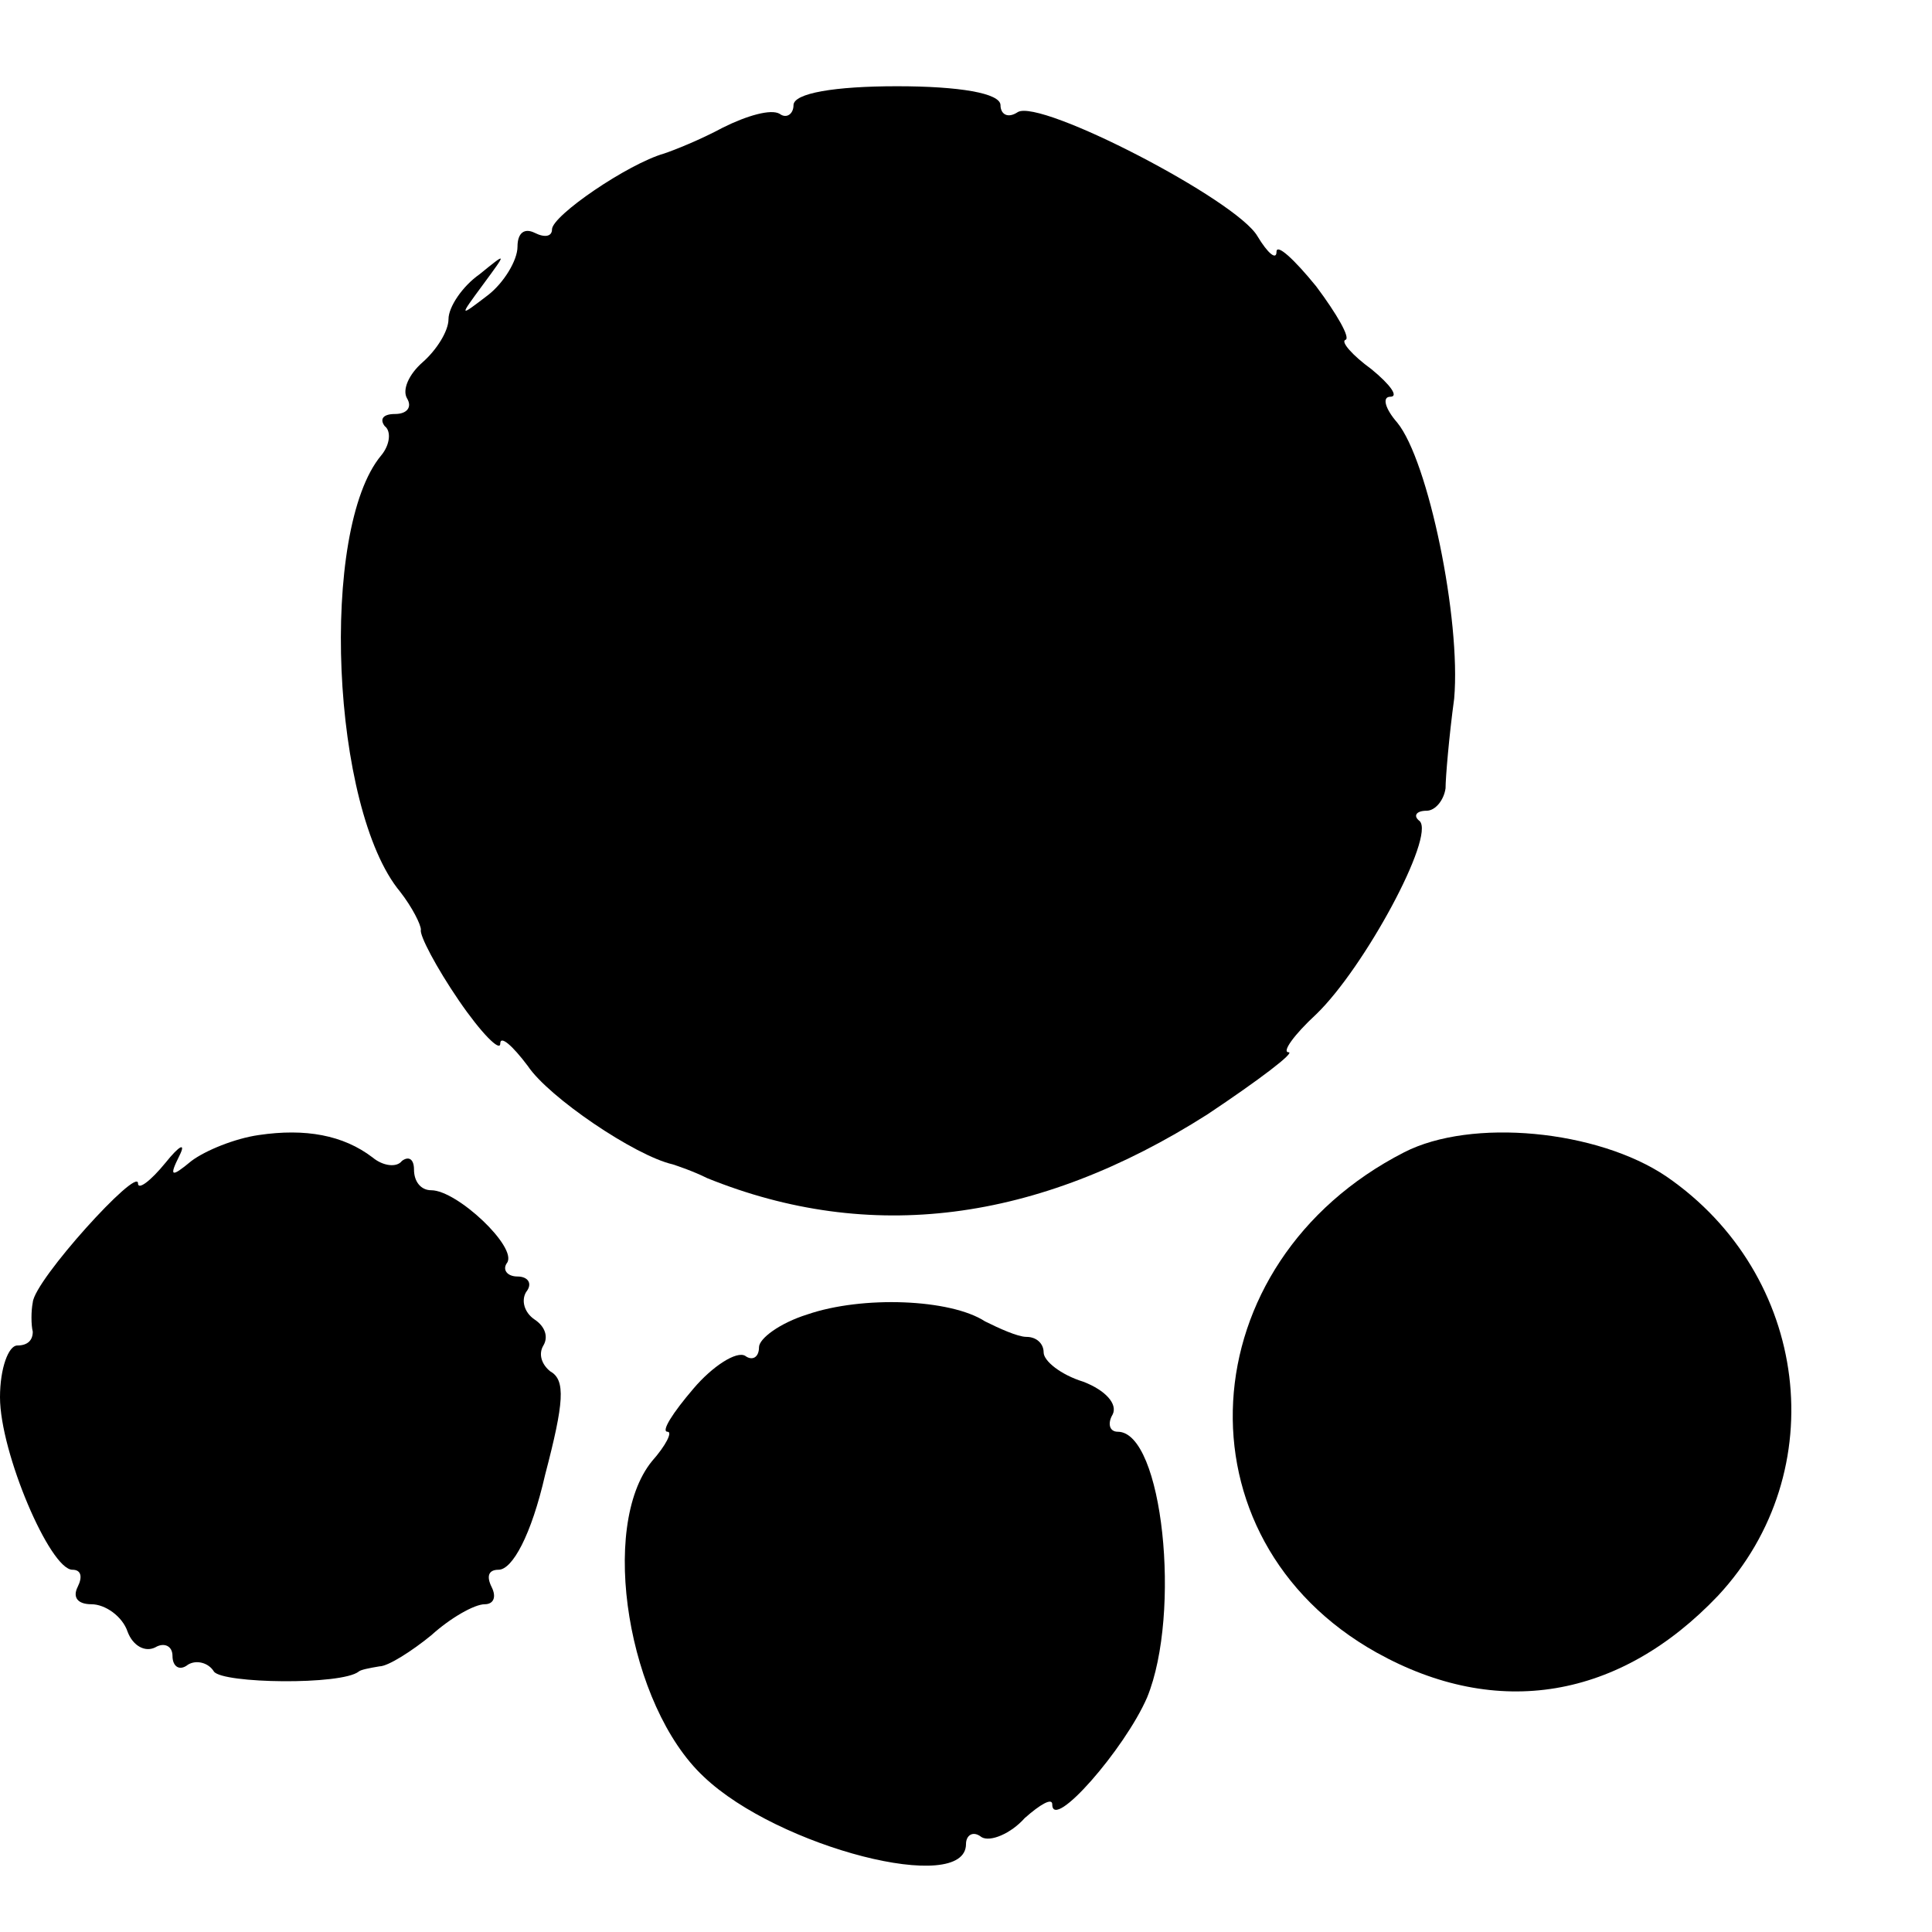
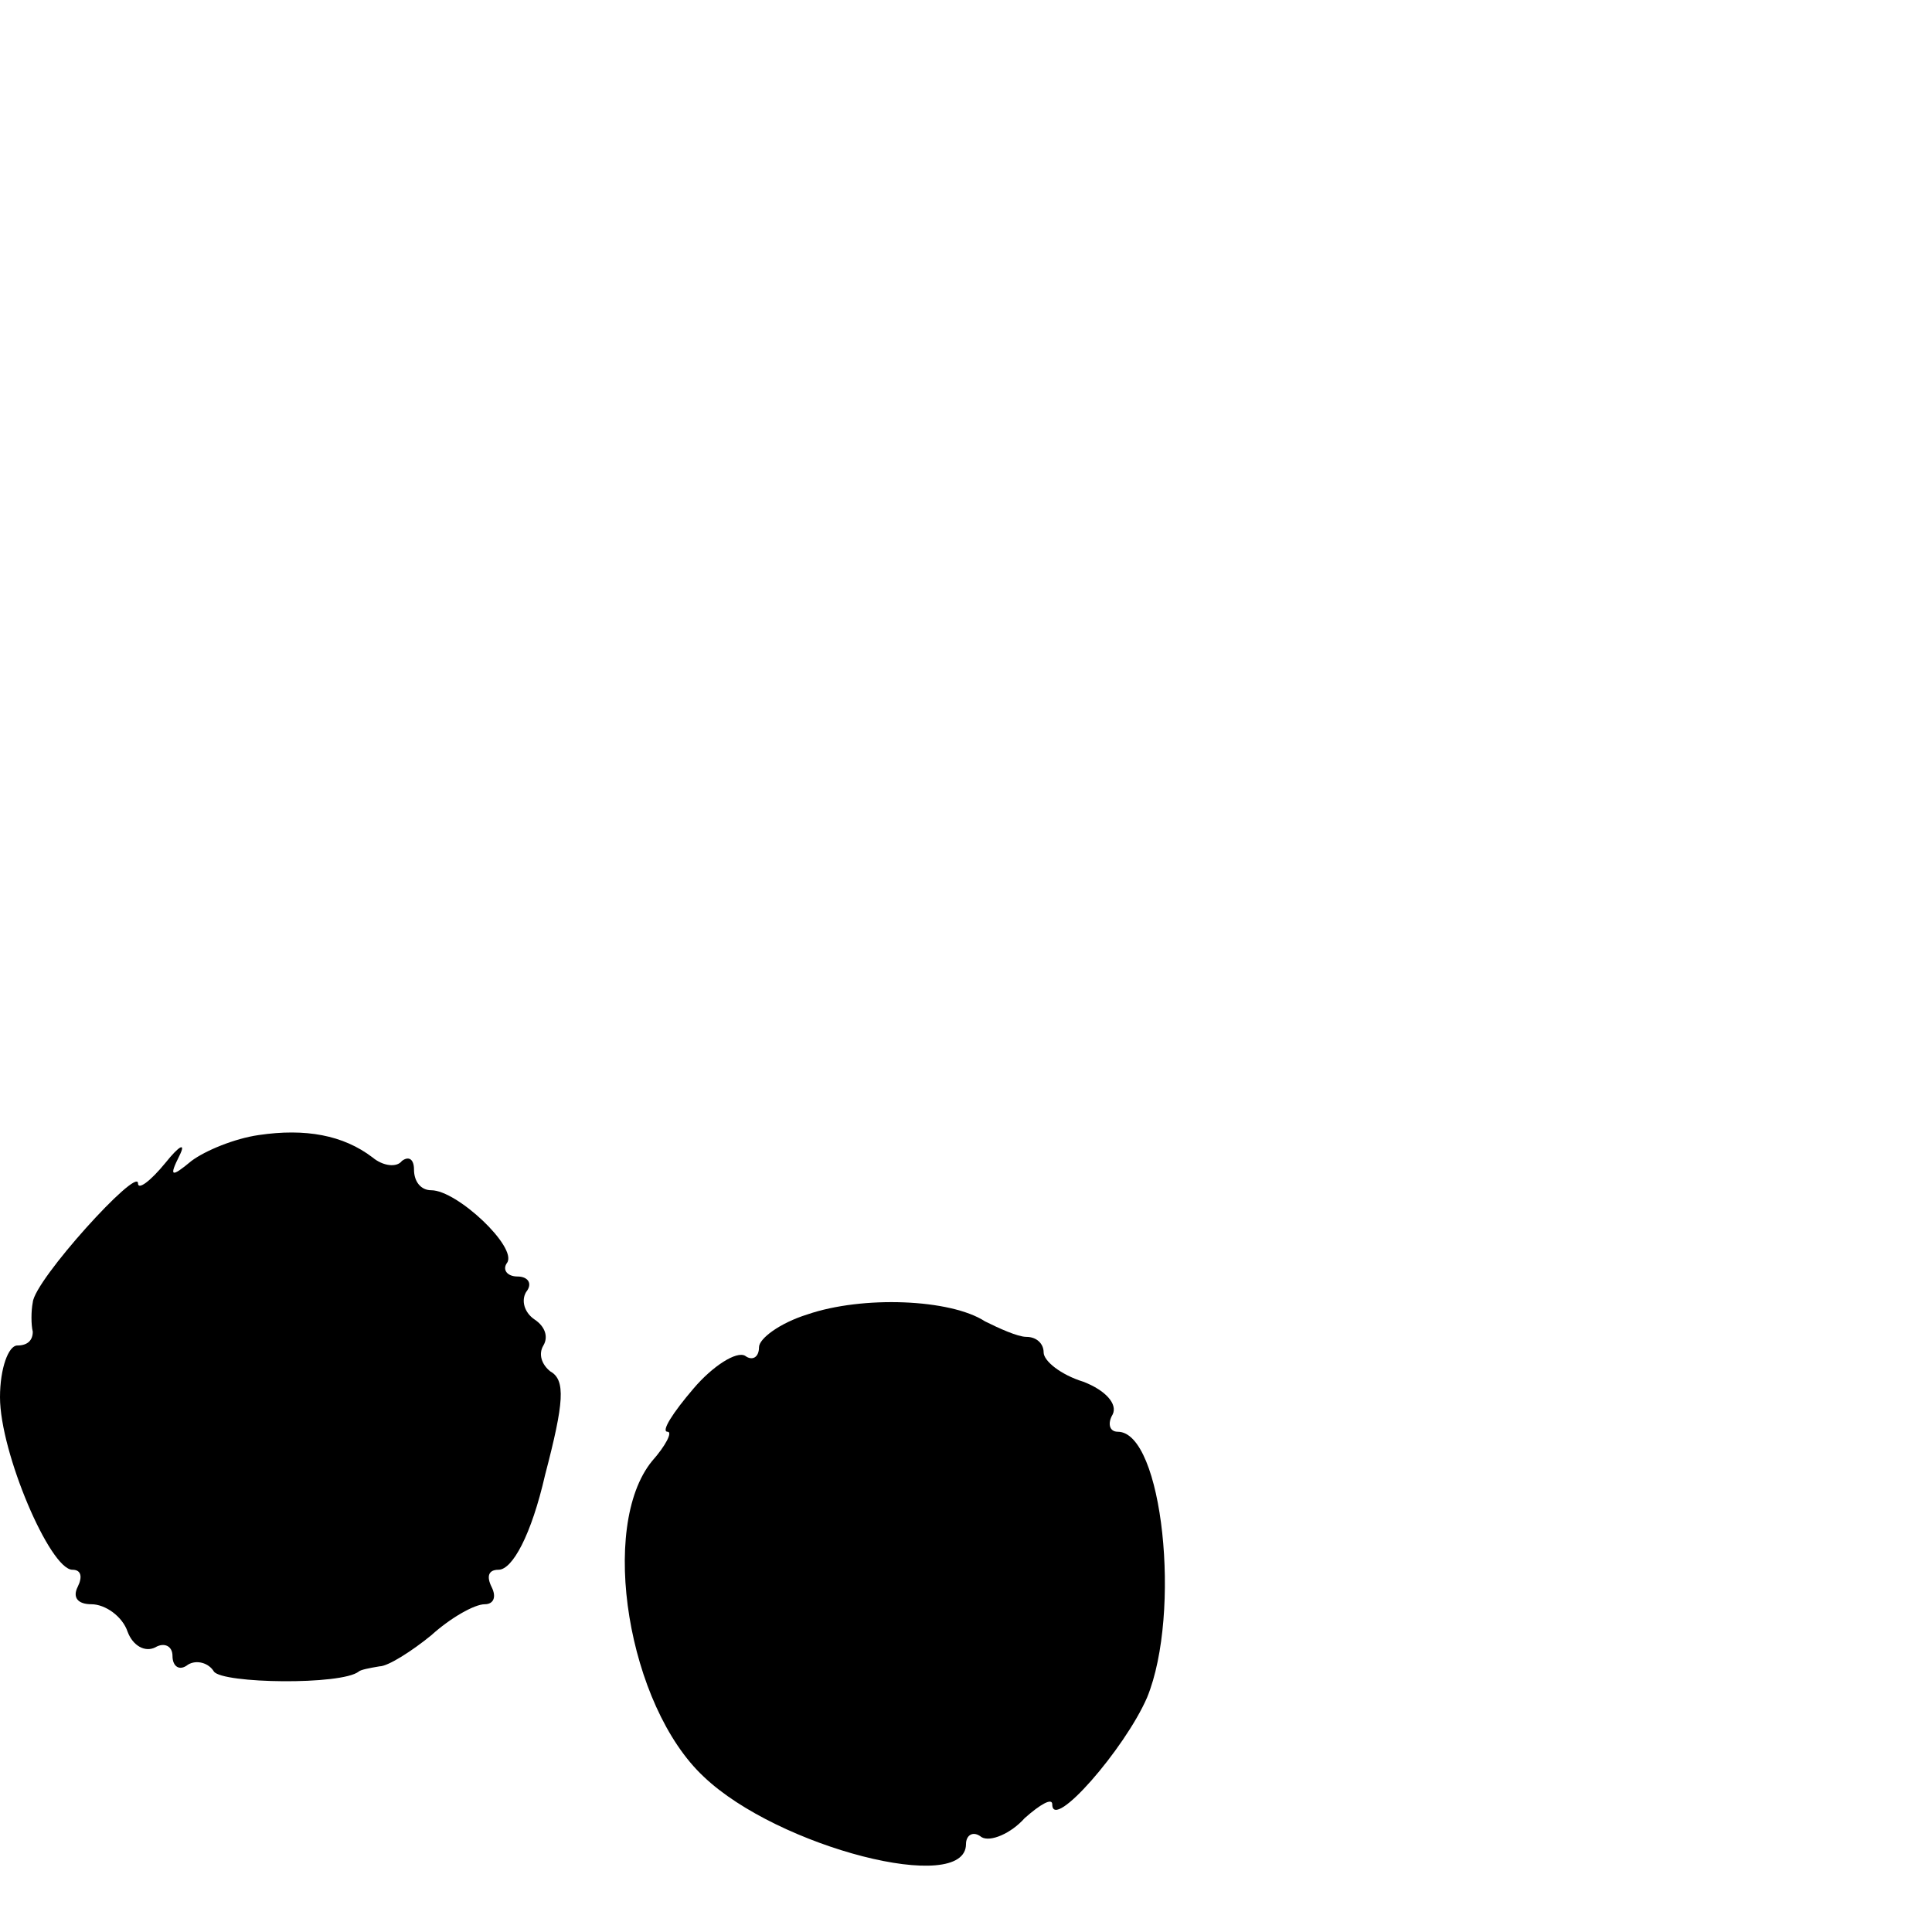
<svg xmlns="http://www.w3.org/2000/svg" version="1.0" width="112pt" height="112pt" viewBox="0 0 112 112" preserveAspectRatio="xMidYMid meet">
  <g transform="translate(0,112) scale(0.1,-0.1)" fill="#000000" stroke="none">
-     <path d="M460 1059 c0 -5 -4 -8 -8 -5 -5 3 -19 -1 -33 -8 -13 -7 -28 -13 -34 -15 -21 -6 -65 -36 -65 -44 0 -4 -4 -5 -10 -2 -6 3 -10 0 -10 -8 0 -8 -8 -21 -17 -28 -17 -13 -17 -13 -3 6 14 19 14 19 -2 6 -10 -7 -18 -19 -18 -26 0 -7 -7 -18 -15 -25 -8 -7 -12 -16 -9 -21 3 -5 0 -9 -7 -9 -7 0 -9 -3 -6 -7 4 -3 3 -11 -2 -17 -36 -43 -29 -205 11 -253 7 -9 12 -19 12 -22 -1 -3 9 -22 22 -41 13 -19 24 -30 24 -25 0 5 7 -1 16 -13 12 -18 62 -52 84 -57 3 -1 12 -4 20 -8 94 -38 191 -26 290 37 30 20 51 36 47 36 -4 0 3 10 16 22 28 27 69 103 60 112 -4 3 -2 6 4 6 5 0 10 6 11 13 0 6 2 30 5 52 4 46 -15 138 -33 160 -7 8 -9 15 -4 15 5 0 0 7 -11 16 -11 8 -18 16 -15 17 3 1 -5 15 -17 31 -13 16 -23 25 -23 20 0 -5 -5 -1 -11 9 -12 21 -126 80 -139 72 -6 -4 -10 -1 -10 4 0 7 -24 11 -60 11 -36 0 -60 -4 -60 -11z" />
    <path d="M150 462 c-14 -2 -31 -9 -39 -15 -12 -10 -13 -9 -7 3 4 8 0 6 -8 -4 -9 -11 -16 -16 -16 -12 0 10 -60 -56 -61 -69 -1 -5 -1 -13 0 -17 0 -5 -3 -8 -9 -8 -5 0 -10 -13 -10 -30 0 -32 29 -100 42 -100 5 0 6 -4 3 -10 -3 -6 0 -10 8 -10 8 0 18 -7 21 -16 3 -8 10 -12 16 -9 5 3 10 1 10 -5 0 -6 4 -9 9 -5 5 3 12 1 15 -4 5 -7 74 -8 84 0 1 1 6 2 12 3 5 0 19 9 30 18 11 10 25 18 31 18 5 0 7 4 4 10 -3 6 -2 10 4 10 8 0 19 20 27 55 11 42 12 55 3 60 -5 4 -7 10 -4 15 3 5 1 11 -5 15 -6 4 -8 11 -5 16 4 5 1 9 -5 9 -6 0 -9 4 -6 8 6 9 -29 42 -44 42 -6 0 -10 5 -10 12 0 6 -3 8 -7 5 -3 -4 -11 -3 -17 2 -17 13 -39 17 -66 13z" />
-     <path d="M814 452 c-125 -64 -134 -224 -16 -290 70 -39 141 -27 198 33 67 72 53 186 -30 243 -40 27 -113 34 -152 14z" />
+     <path d="M814 452 z" />
    <path d="M468 358 c-16 -5 -28 -14 -28 -19 0 -6 -4 -8 -8 -5 -5 3 -19 -6 -30 -19 -12 -14 -19 -25 -15 -25 3 0 -1 -8 -9 -17 -31 -38 -14 -142 30 -183 43 -41 152 -69 152 -39 0 5 4 8 9 4 5 -3 17 2 25 11 9 8 16 12 16 8 0 -16 42 32 55 62 20 49 9 154 -17 154 -5 0 -6 5 -3 10 3 6 -4 14 -17 19 -13 4 -23 12 -23 17 0 5 -4 9 -10 9 -5 0 -16 5 -24 9 -20 13 -71 15 -103 4z" />
  </g>
</svg>